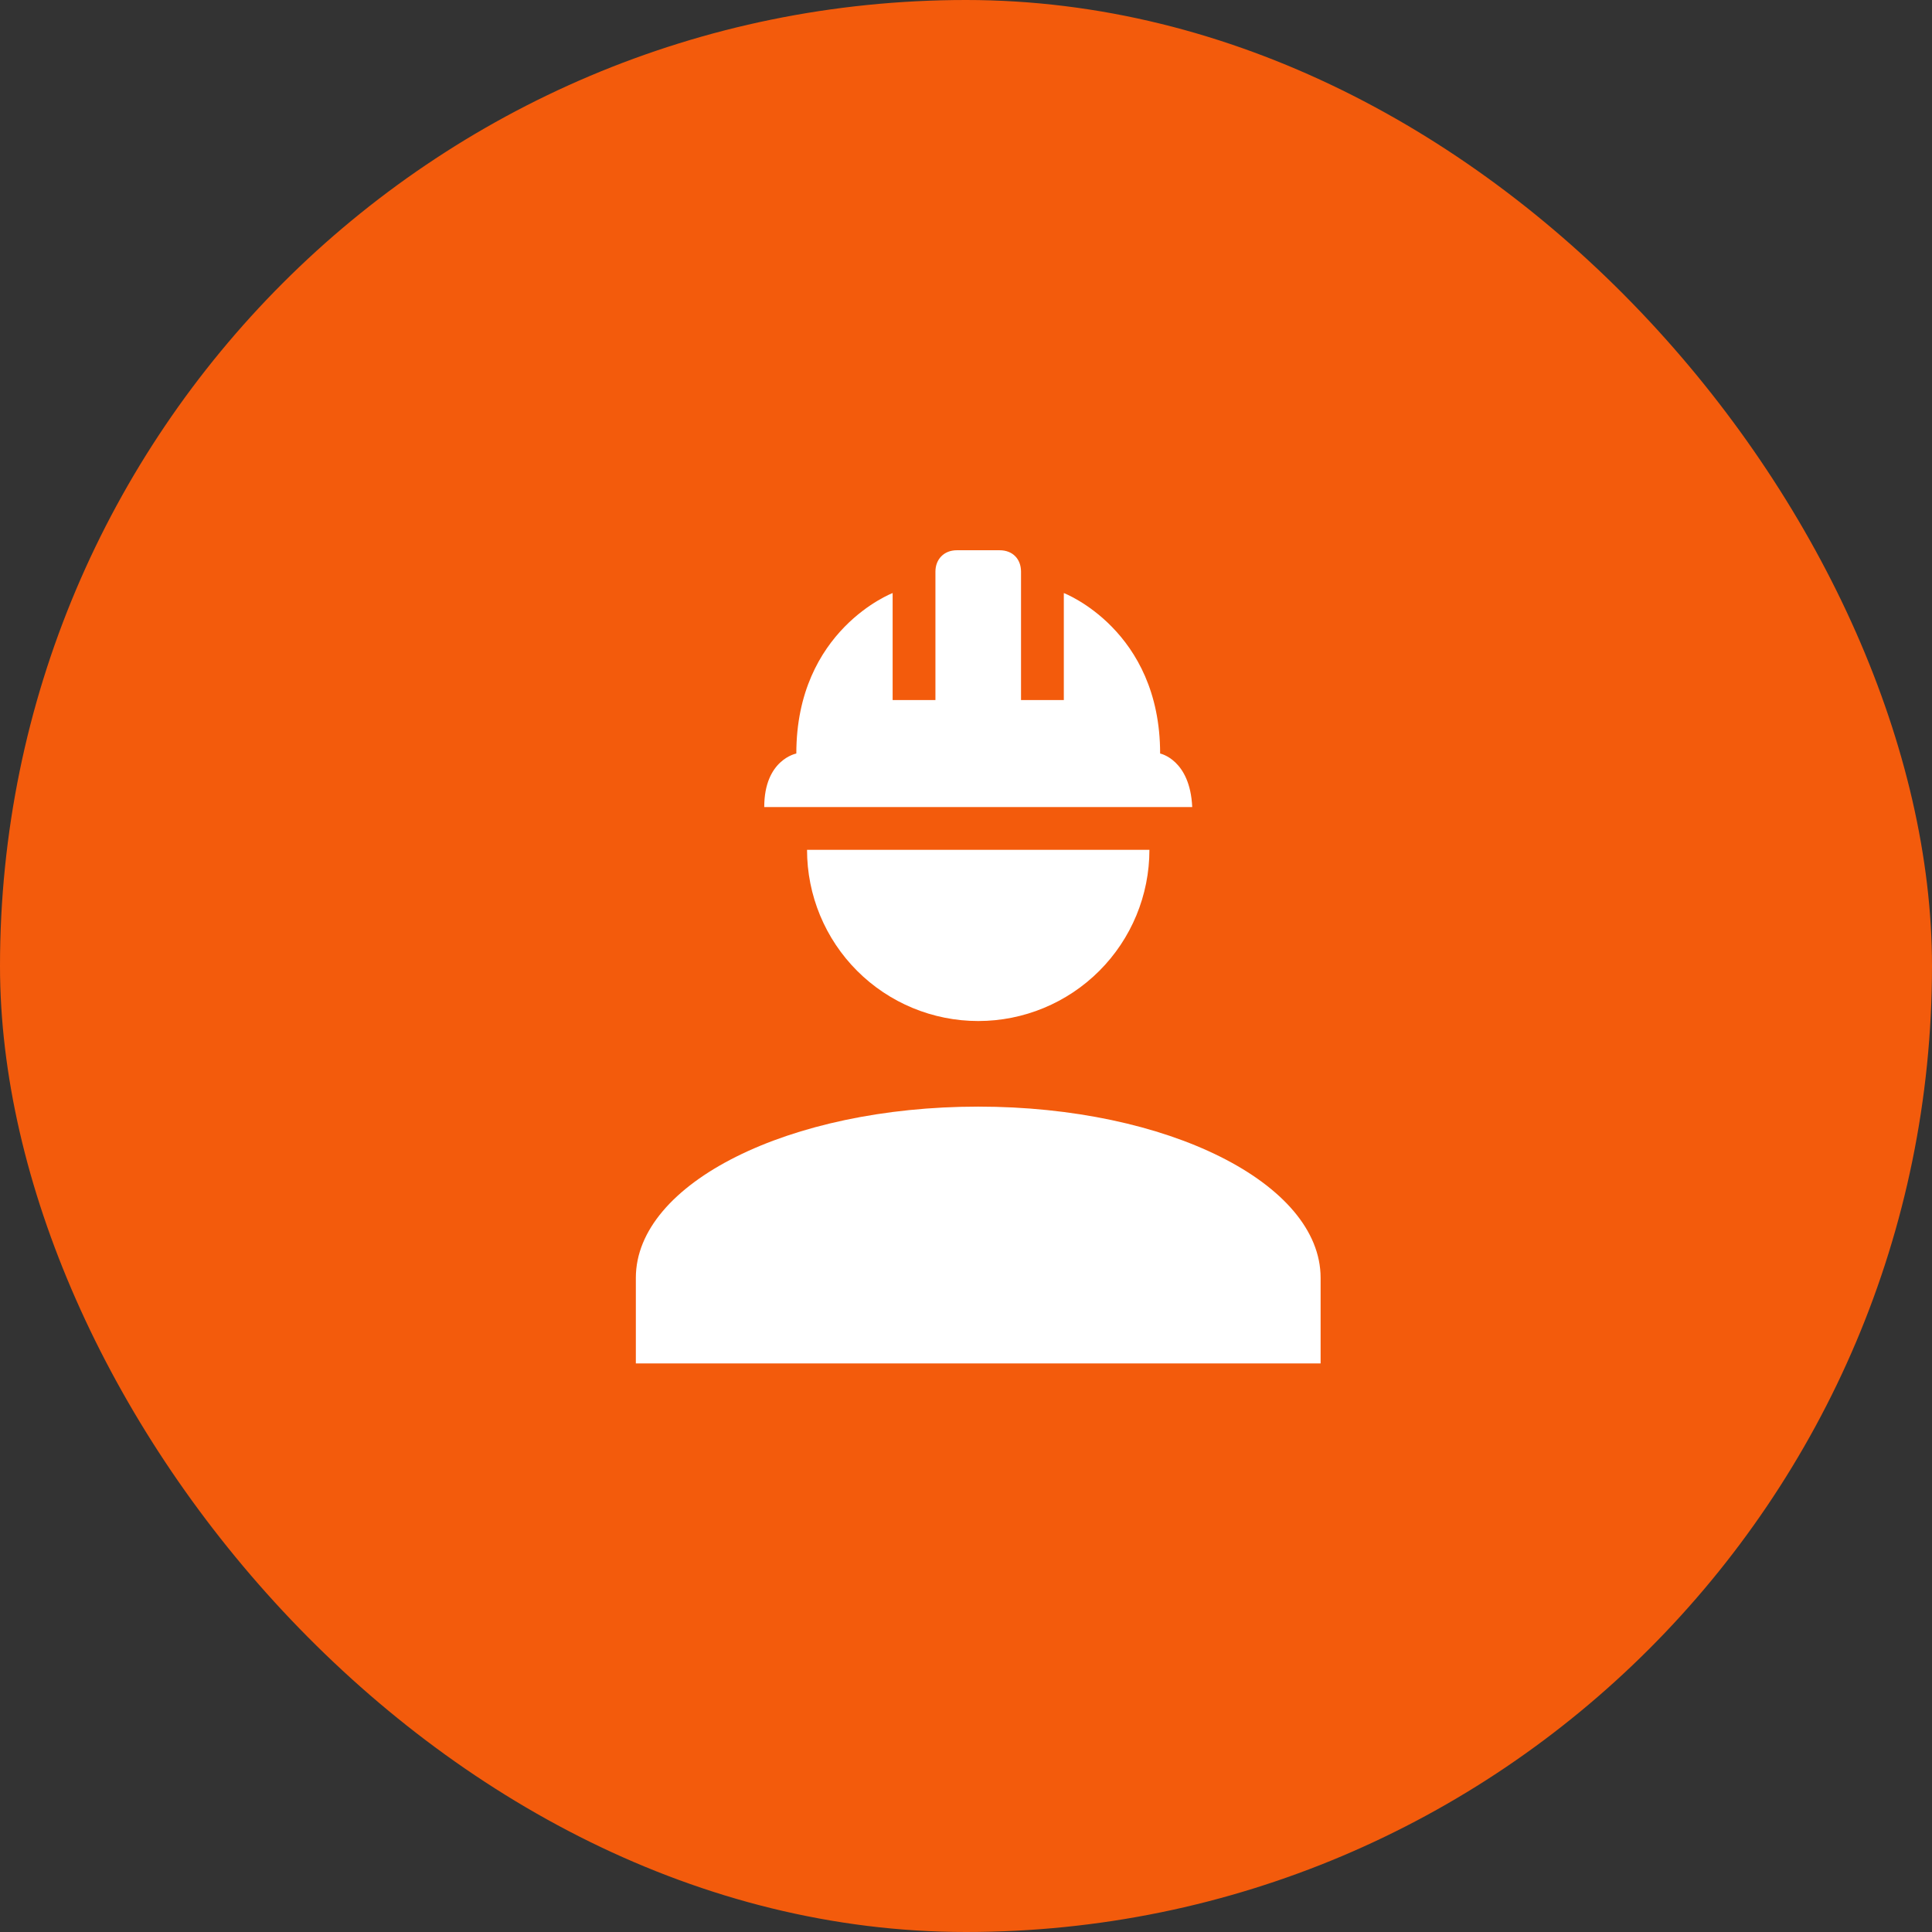
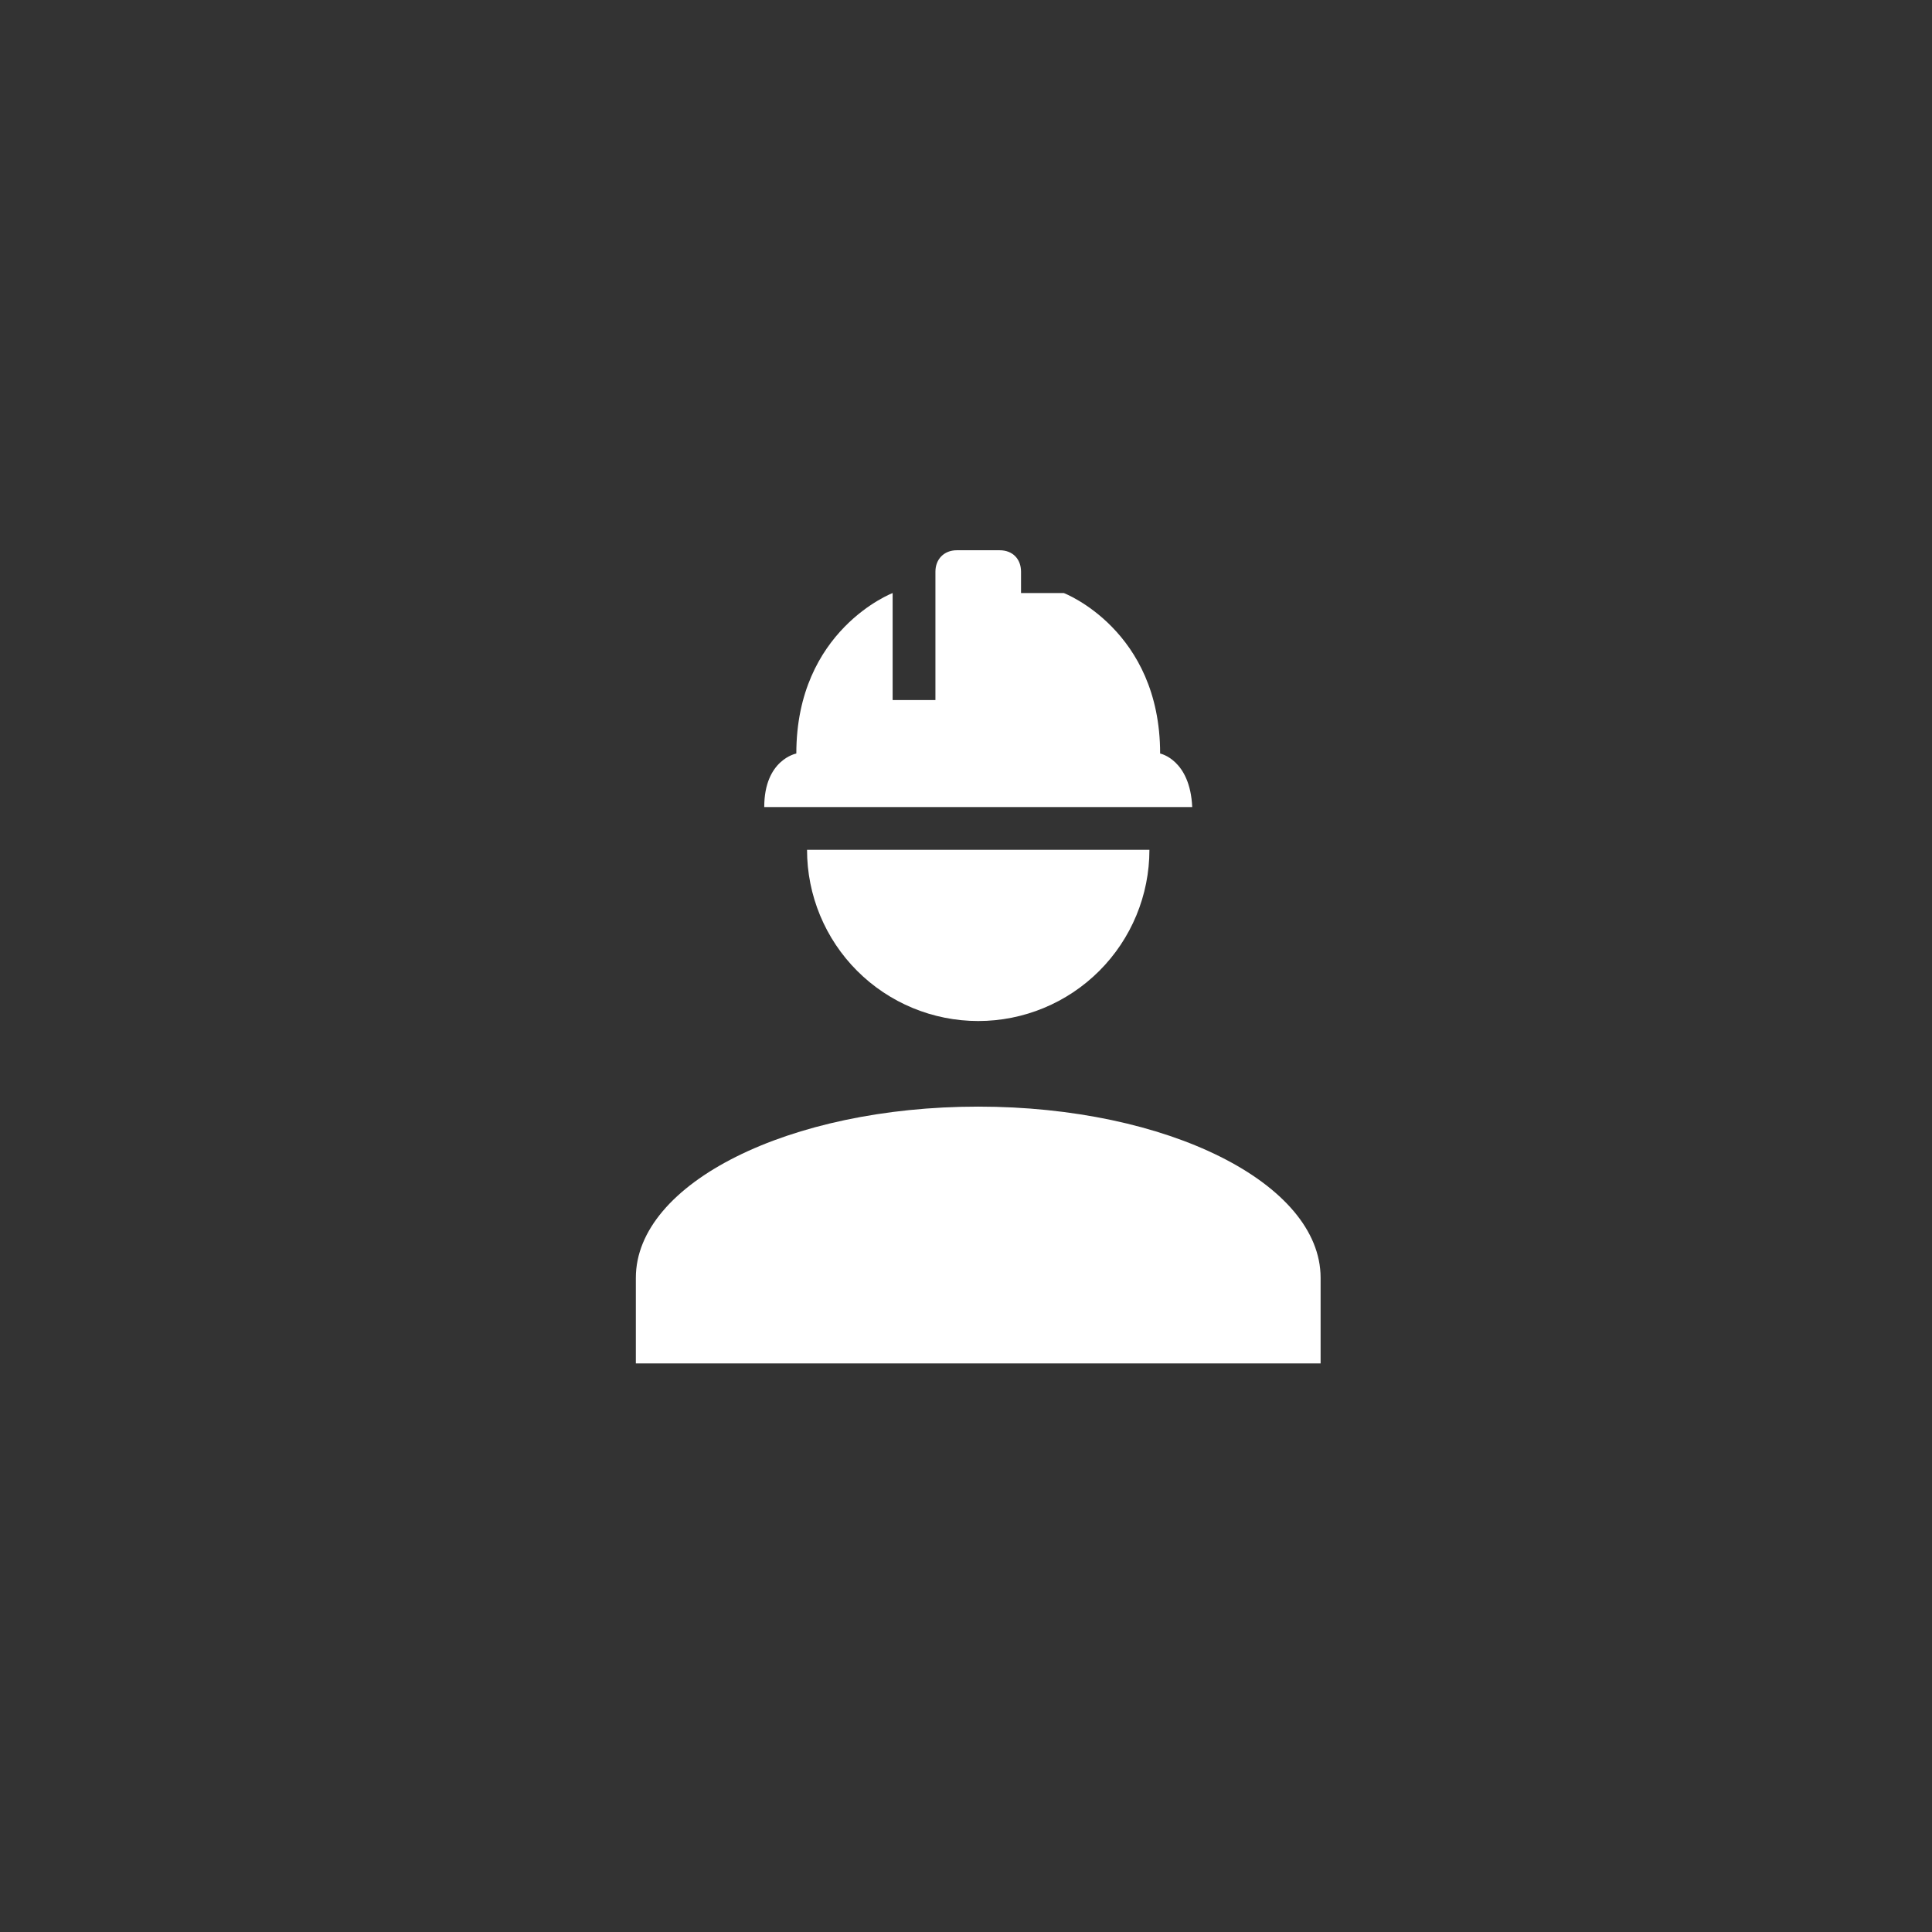
<svg xmlns="http://www.w3.org/2000/svg" width="79" height="79" viewBox="0 0 79 79" fill="none">
  <rect x="0" y="0" width="79" height="79" fill="#333333" stroke="none" />
-   <rect width="79" height="79" rx="39.5" fill="#F35B0C" />
-   <path d="M40 45.25C32.265 45.25 26 48.383 26 52.25V55.75H54V52.25C54 48.383 47.735 45.25 40 45.25ZM33 34.75C33 36.606 33.737 38.387 35.05 39.7C36.363 41.013 38.144 41.75 40 41.75C41.856 41.75 43.637 41.013 44.95 39.7C46.263 38.387 47 36.606 47 34.75M39.125 22.5C38.6 22.5 38.25 22.867 38.25 23.375V28.625H36.5V24.25C36.5 24.25 32.562 25.755 32.562 30.812C32.562 30.812 31.25 31.058 31.25 33H48.75C48.663 31.058 47.438 30.812 47.438 30.812C47.438 25.755 43.5 24.25 43.5 24.25V28.625H41.75V23.375C41.75 22.867 41.417 22.5 40.875 22.5H39.125Z" fill="white" />
+   <path d="M40 45.25C32.265 45.25 26 48.383 26 52.25V55.75H54V52.25C54 48.383 47.735 45.25 40 45.25ZM33 34.75C33 36.606 33.737 38.387 35.05 39.7C36.363 41.013 38.144 41.75 40 41.75C41.856 41.75 43.637 41.013 44.95 39.7C46.263 38.387 47 36.606 47 34.75M39.125 22.5C38.6 22.5 38.25 22.867 38.25 23.375V28.625H36.5V24.25C36.5 24.25 32.562 25.755 32.562 30.812C32.562 30.812 31.25 31.058 31.25 33H48.75C48.663 31.058 47.438 30.812 47.438 30.812C47.438 25.755 43.5 24.25 43.5 24.25H41.75V23.375C41.75 22.867 41.417 22.5 40.875 22.5H39.125Z" fill="white" />
</svg>